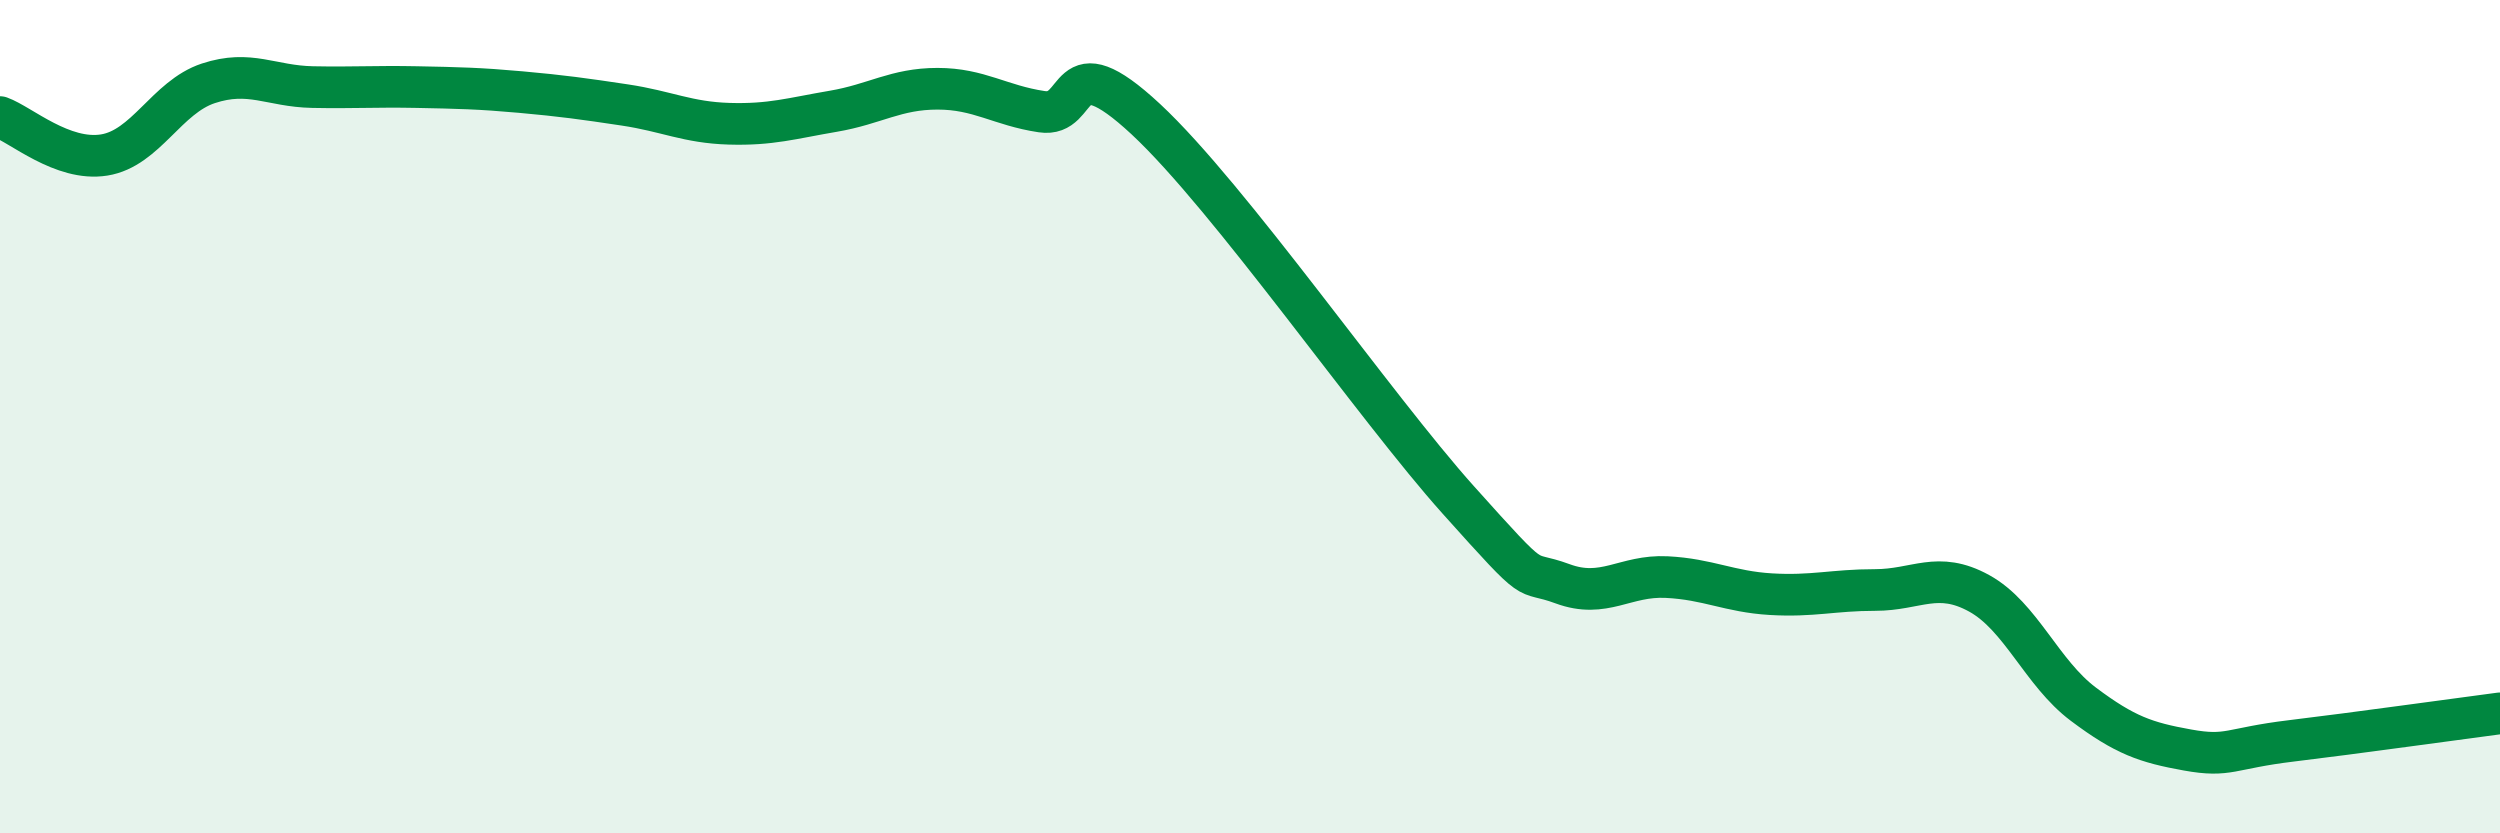
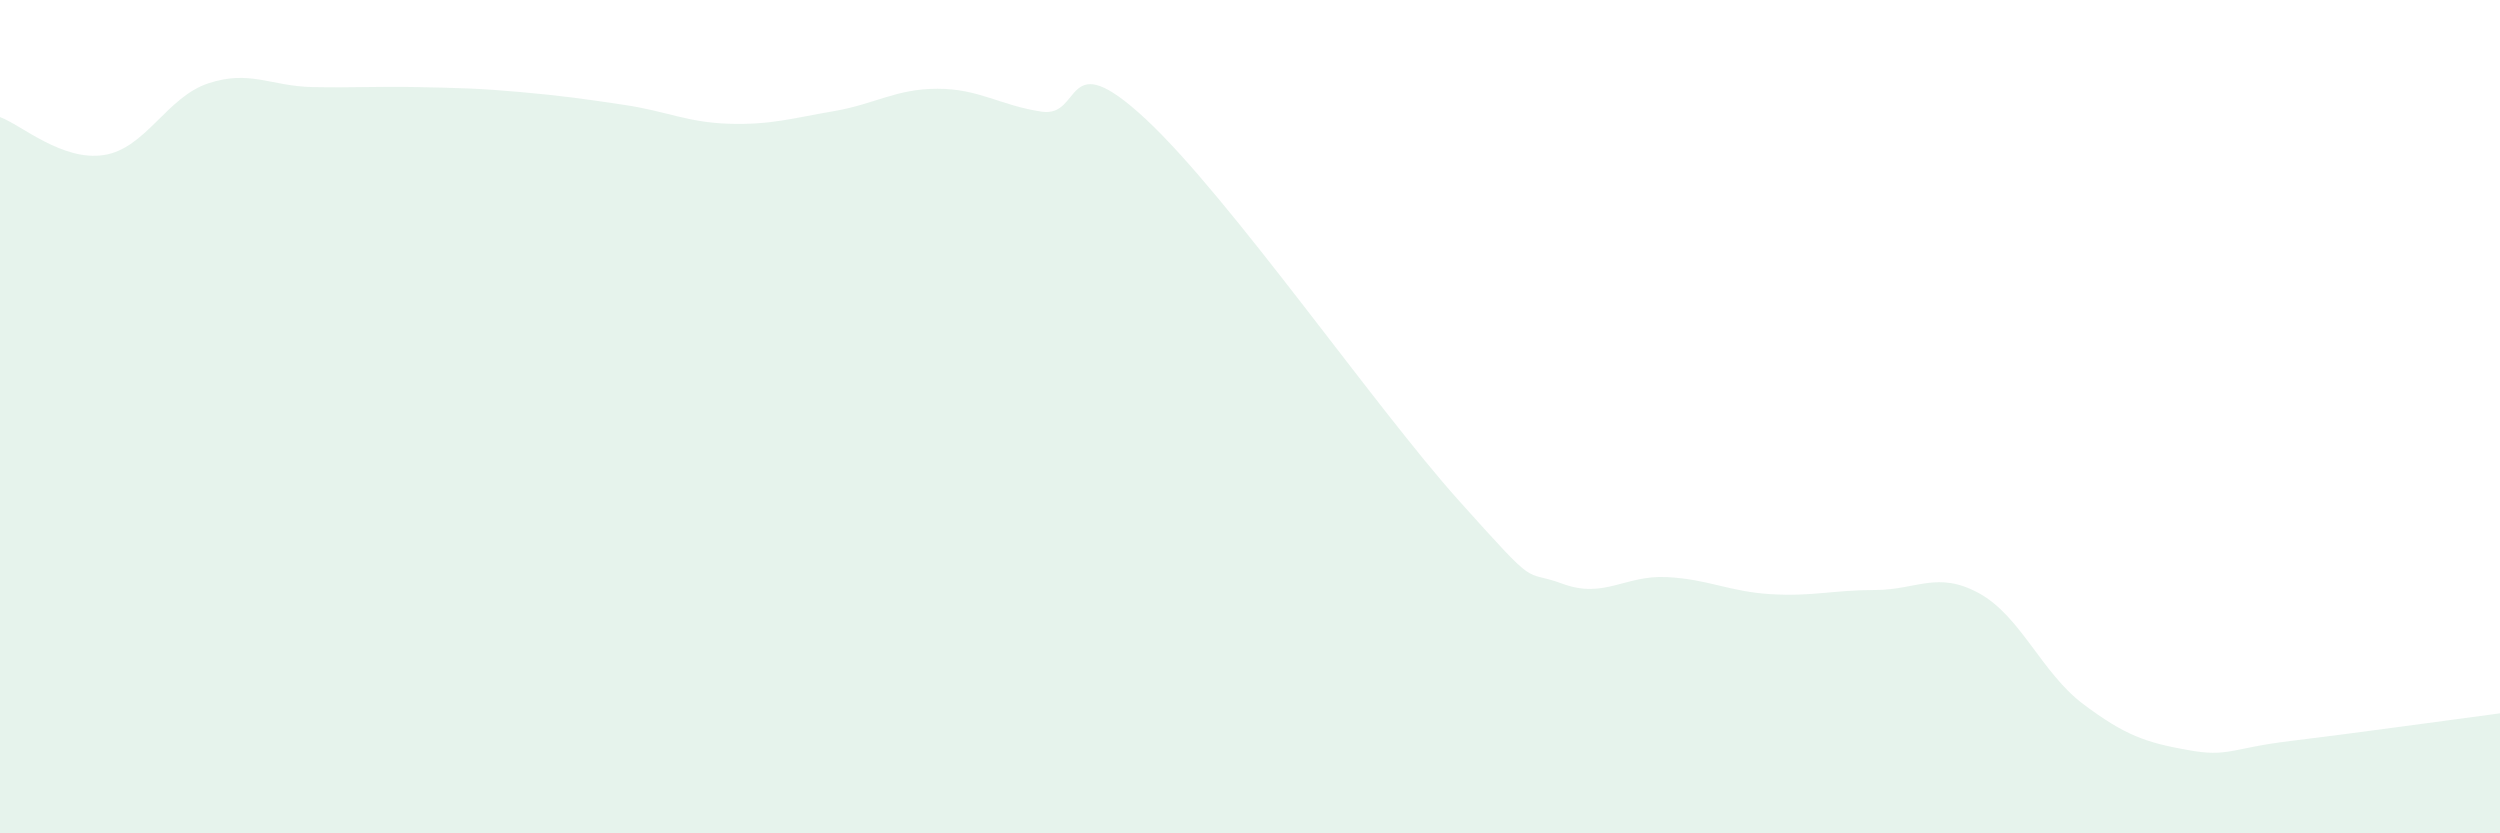
<svg xmlns="http://www.w3.org/2000/svg" width="60" height="20" viewBox="0 0 60 20">
  <path d="M 0,2.81 C 0.5,2.99 1.5,3.88 2.5,3.72 C 3.5,3.56 4,2.33 5,2 C 6,1.67 6.5,2.07 7.5,2.09 C 8.5,2.11 9,2.07 10,2.09 C 11,2.11 11.5,2.12 12.5,2.21 C 13.5,2.3 14,2.37 15,2.52 C 16,2.67 16.5,2.94 17.5,2.97 C 18.5,3 19,2.84 20,2.67 C 21,2.5 21.5,2.13 22.5,2.13 C 23.5,2.13 24,2.53 25,2.68 C 26,2.83 25.5,1 27.5,2.86 C 29.5,4.72 33,9.77 35,12 C 37,14.23 36.5,13.64 37.5,14.01 C 38.5,14.38 39,13.8 40,13.85 C 41,13.9 41.5,14.2 42.5,14.26 C 43.5,14.32 44,14.16 45,14.16 C 46,14.16 46.5,13.69 47.5,14.24 C 48.5,14.79 49,16.15 50,16.9 C 51,17.65 51.5,17.82 52.5,18 C 53.5,18.18 53.5,17.96 55,17.78 C 56.5,17.6 59,17.25 60,17.12L60 20L0 20Z" fill="#008740" opacity="0.1" stroke-linecap="round" stroke-linejoin="round" />
-   <path d="M 0,2.81 C 0.5,2.99 1.5,3.88 2.5,3.72 C 3.5,3.56 4,2.33 5,2 C 6,1.67 6.5,2.07 7.5,2.09 C 8.5,2.11 9,2.07 10,2.09 C 11,2.11 11.5,2.12 12.5,2.21 C 13.5,2.3 14,2.37 15,2.52 C 16,2.67 16.5,2.94 17.5,2.97 C 18.5,3 19,2.84 20,2.67 C 21,2.5 21.5,2.13 22.5,2.13 C 23.5,2.13 24,2.53 25,2.68 C 26,2.83 25.5,1 27.5,2.86 C 29.5,4.72 33,9.77 35,12 C 37,14.23 36.5,13.64 37.5,14.01 C 38.5,14.38 39,13.8 40,13.85 C 41,13.9 41.5,14.2 42.5,14.26 C 43.5,14.32 44,14.16 45,14.16 C 46,14.16 46.5,13.69 47.5,14.24 C 48.5,14.79 49,16.15 50,16.9 C 51,17.65 51.5,17.82 52.5,18 C 53.5,18.18 53.5,17.96 55,17.78 C 56.5,17.6 59,17.25 60,17.12" stroke="#008740" stroke-width="1" fill="none" stroke-linecap="round" stroke-linejoin="round" />
</svg>